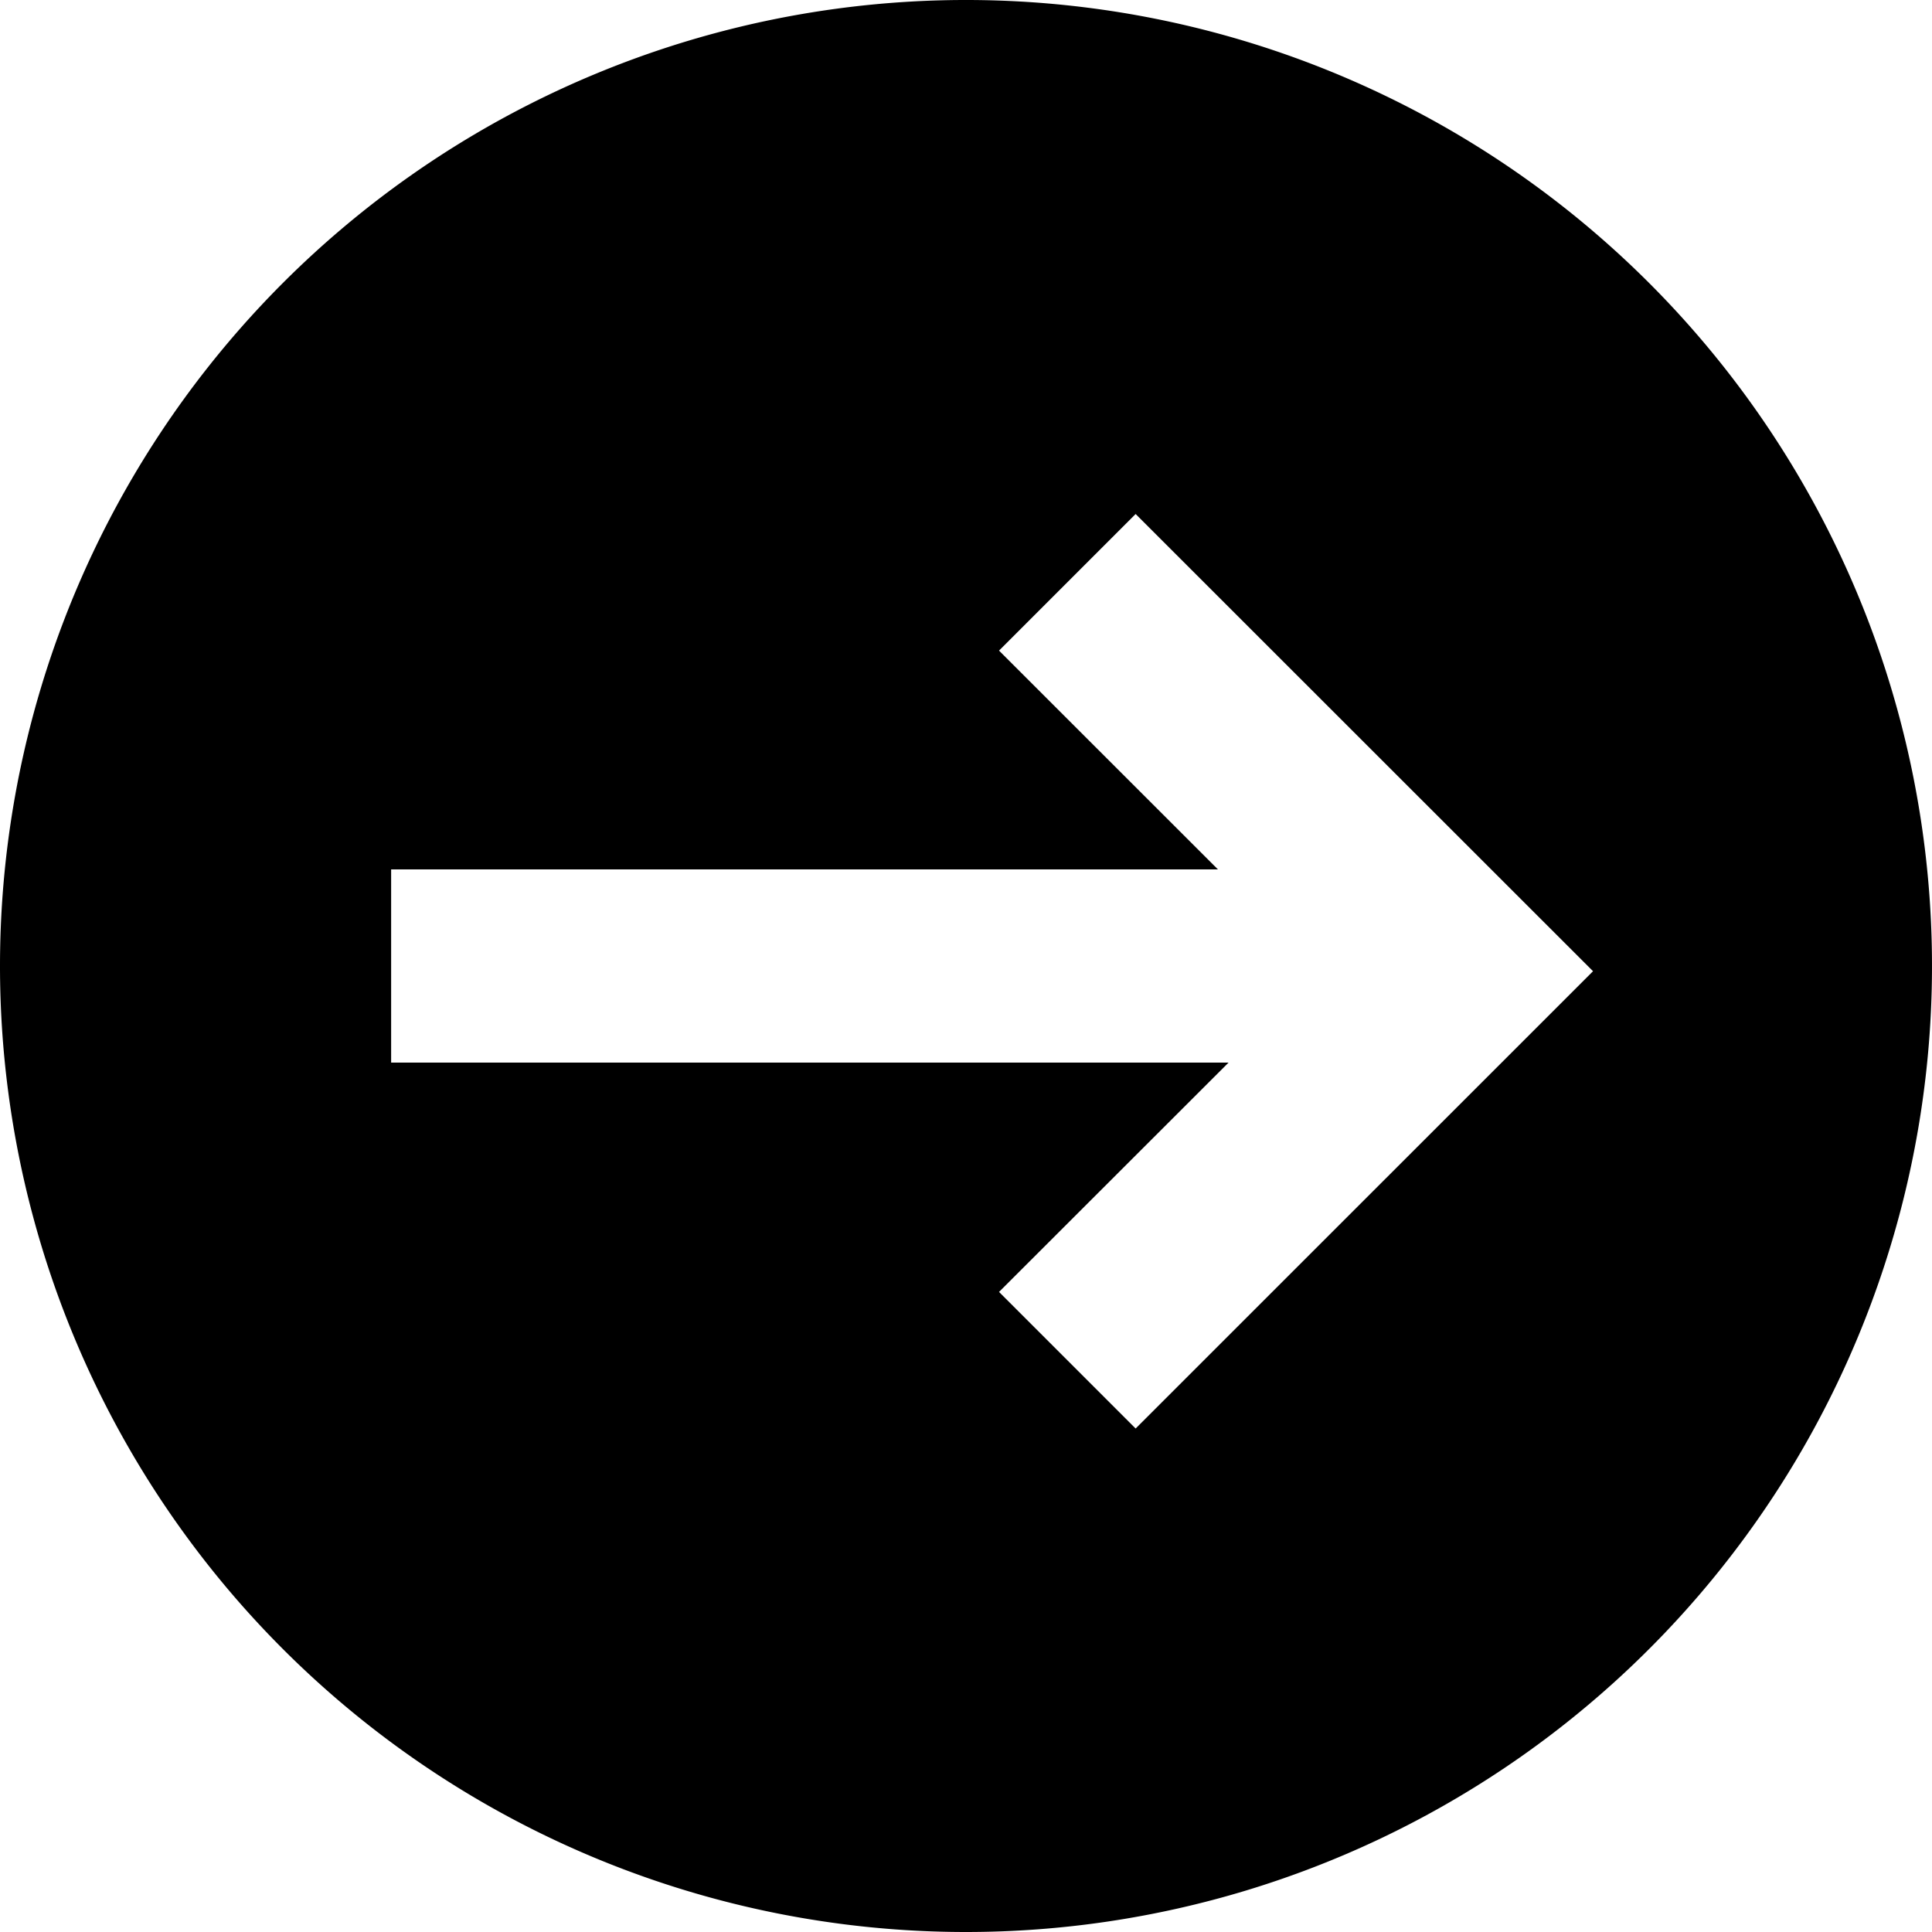
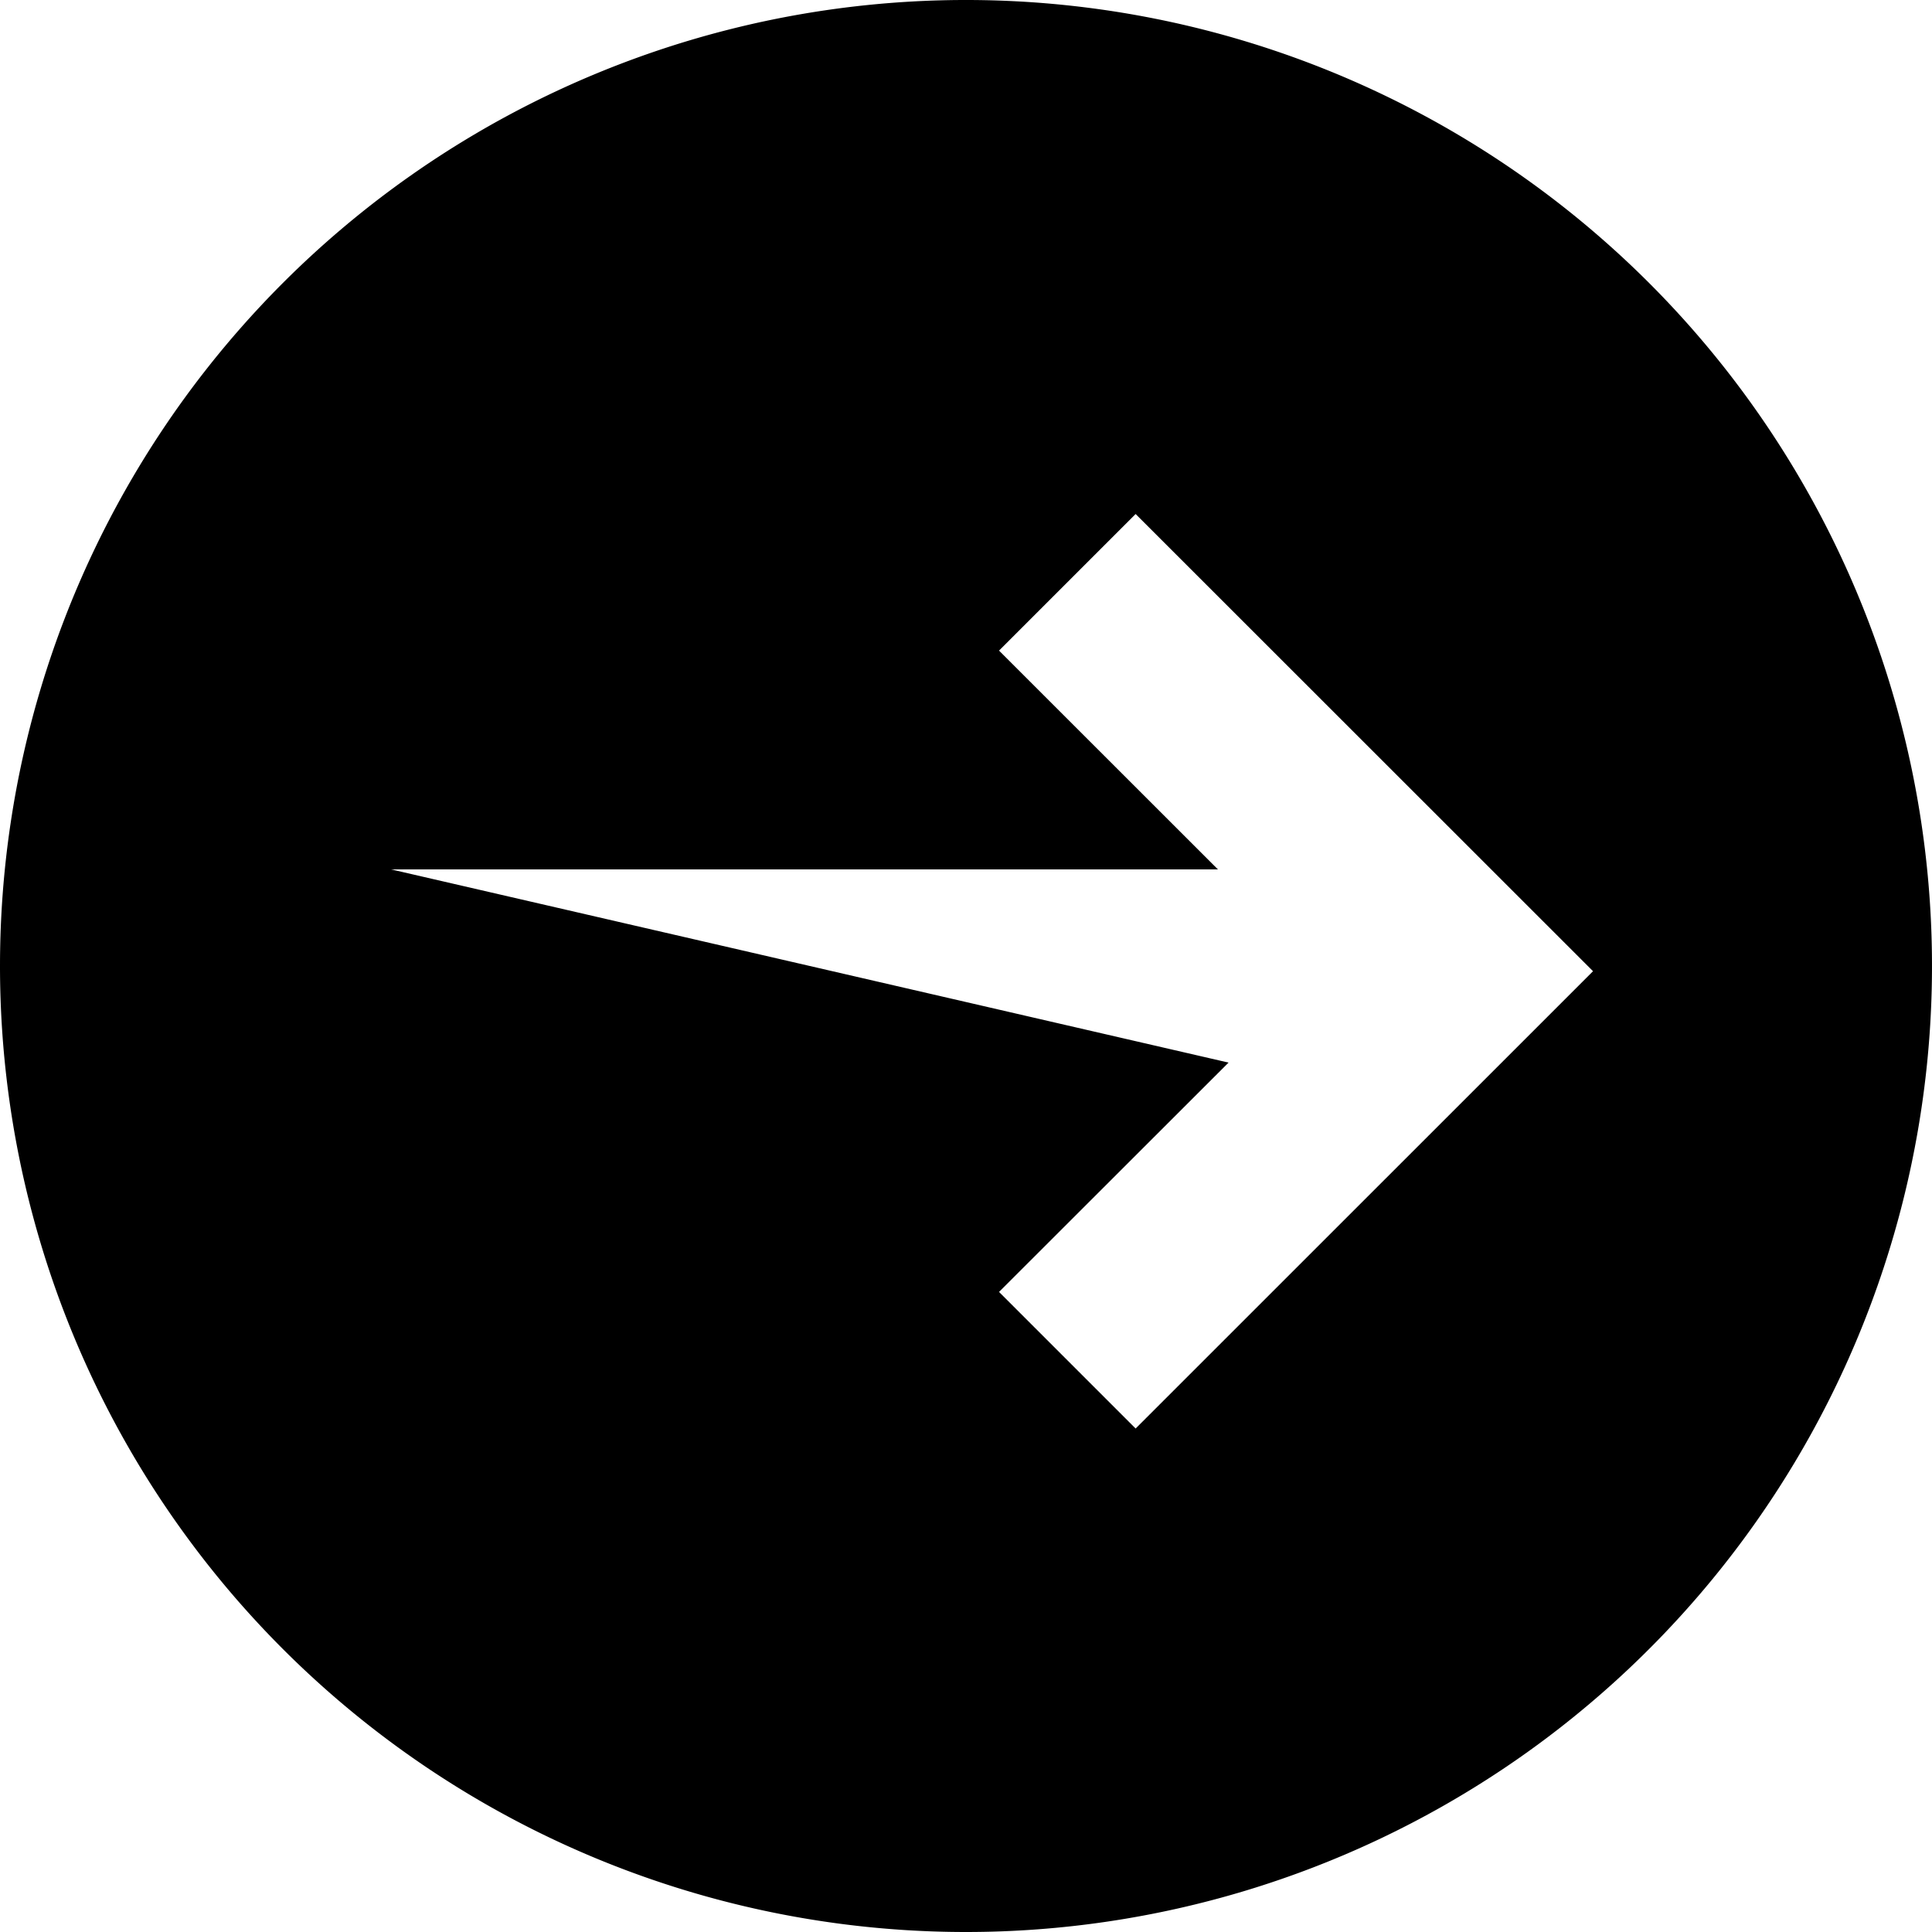
<svg xmlns="http://www.w3.org/2000/svg" width="20" height="20">
-   <path d="M10 20A10 10 0 1 0 0 10a10 10 0 0 0 10 10zM4.049 9h8.559l-2.266-2.265 1.414-1.414 4.735 4.733-4.735 4.734-1.414-1.414L12.718 11H4.049z" />
+   <path d="M10 20A10 10 0 1 0 0 10a10 10 0 0 0 10 10zM4.049 9h8.559l-2.266-2.265 1.414-1.414 4.735 4.733-4.735 4.734-1.414-1.414L12.718 11z" />
</svg>